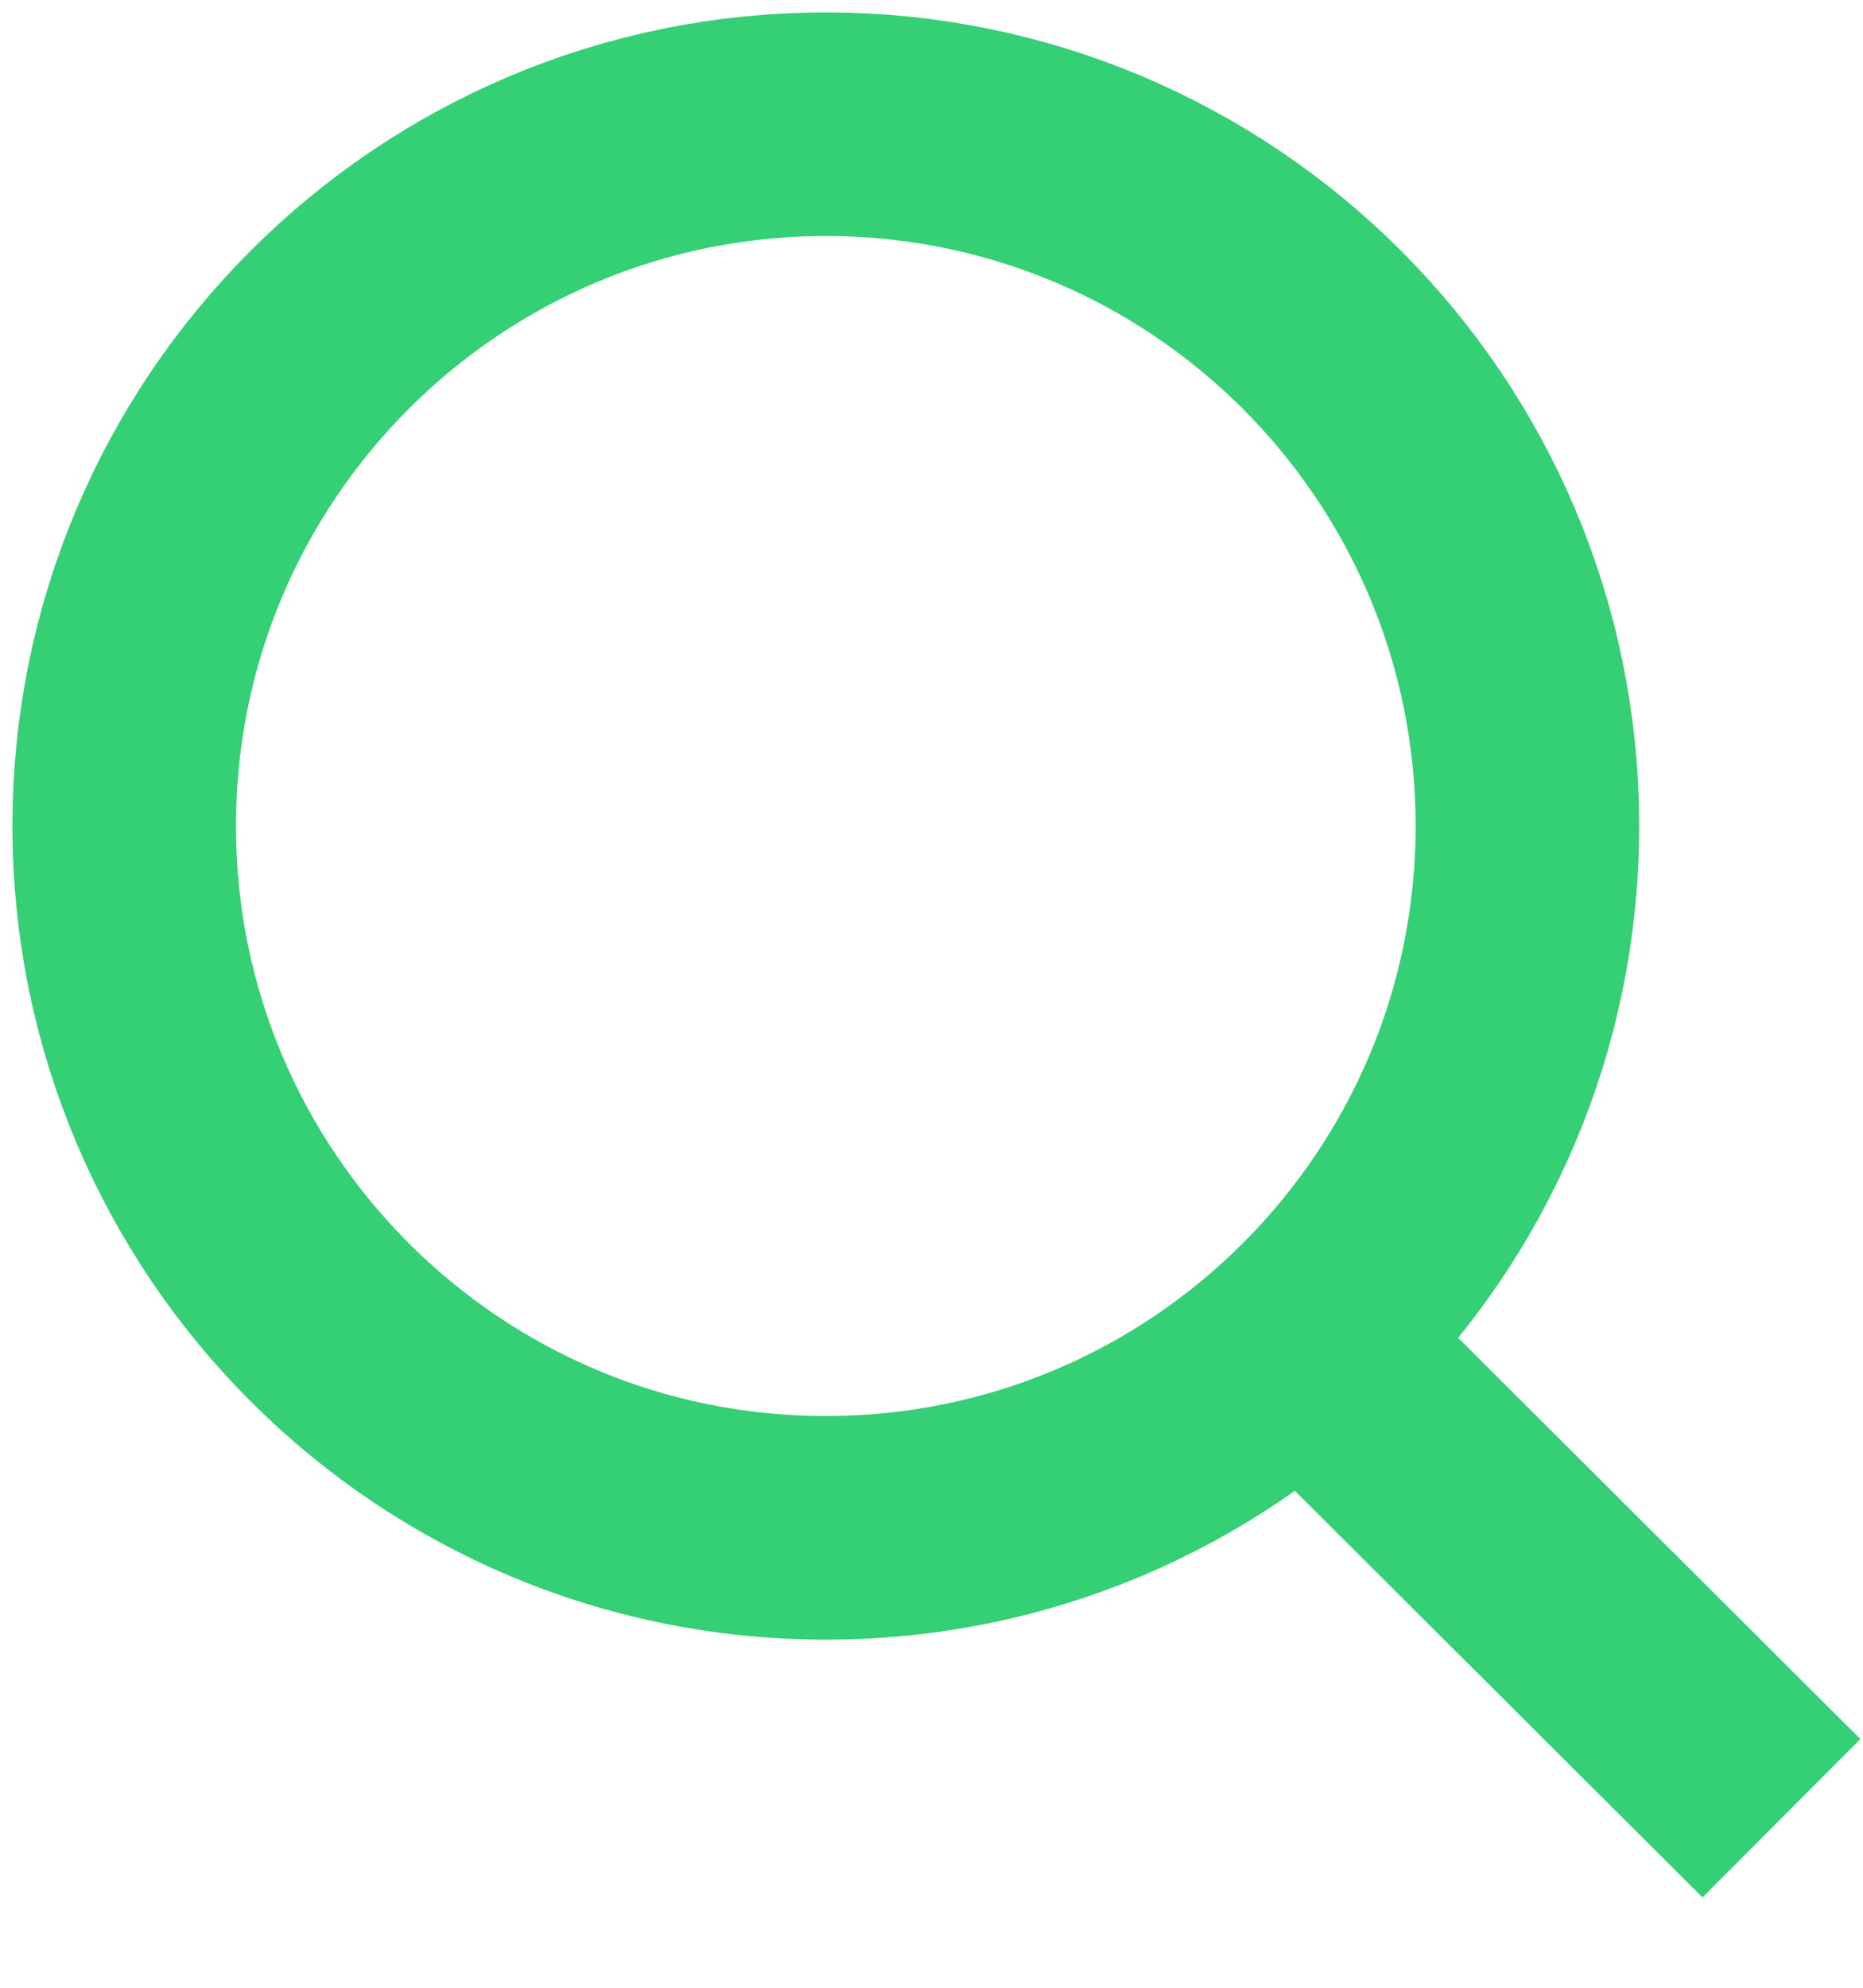
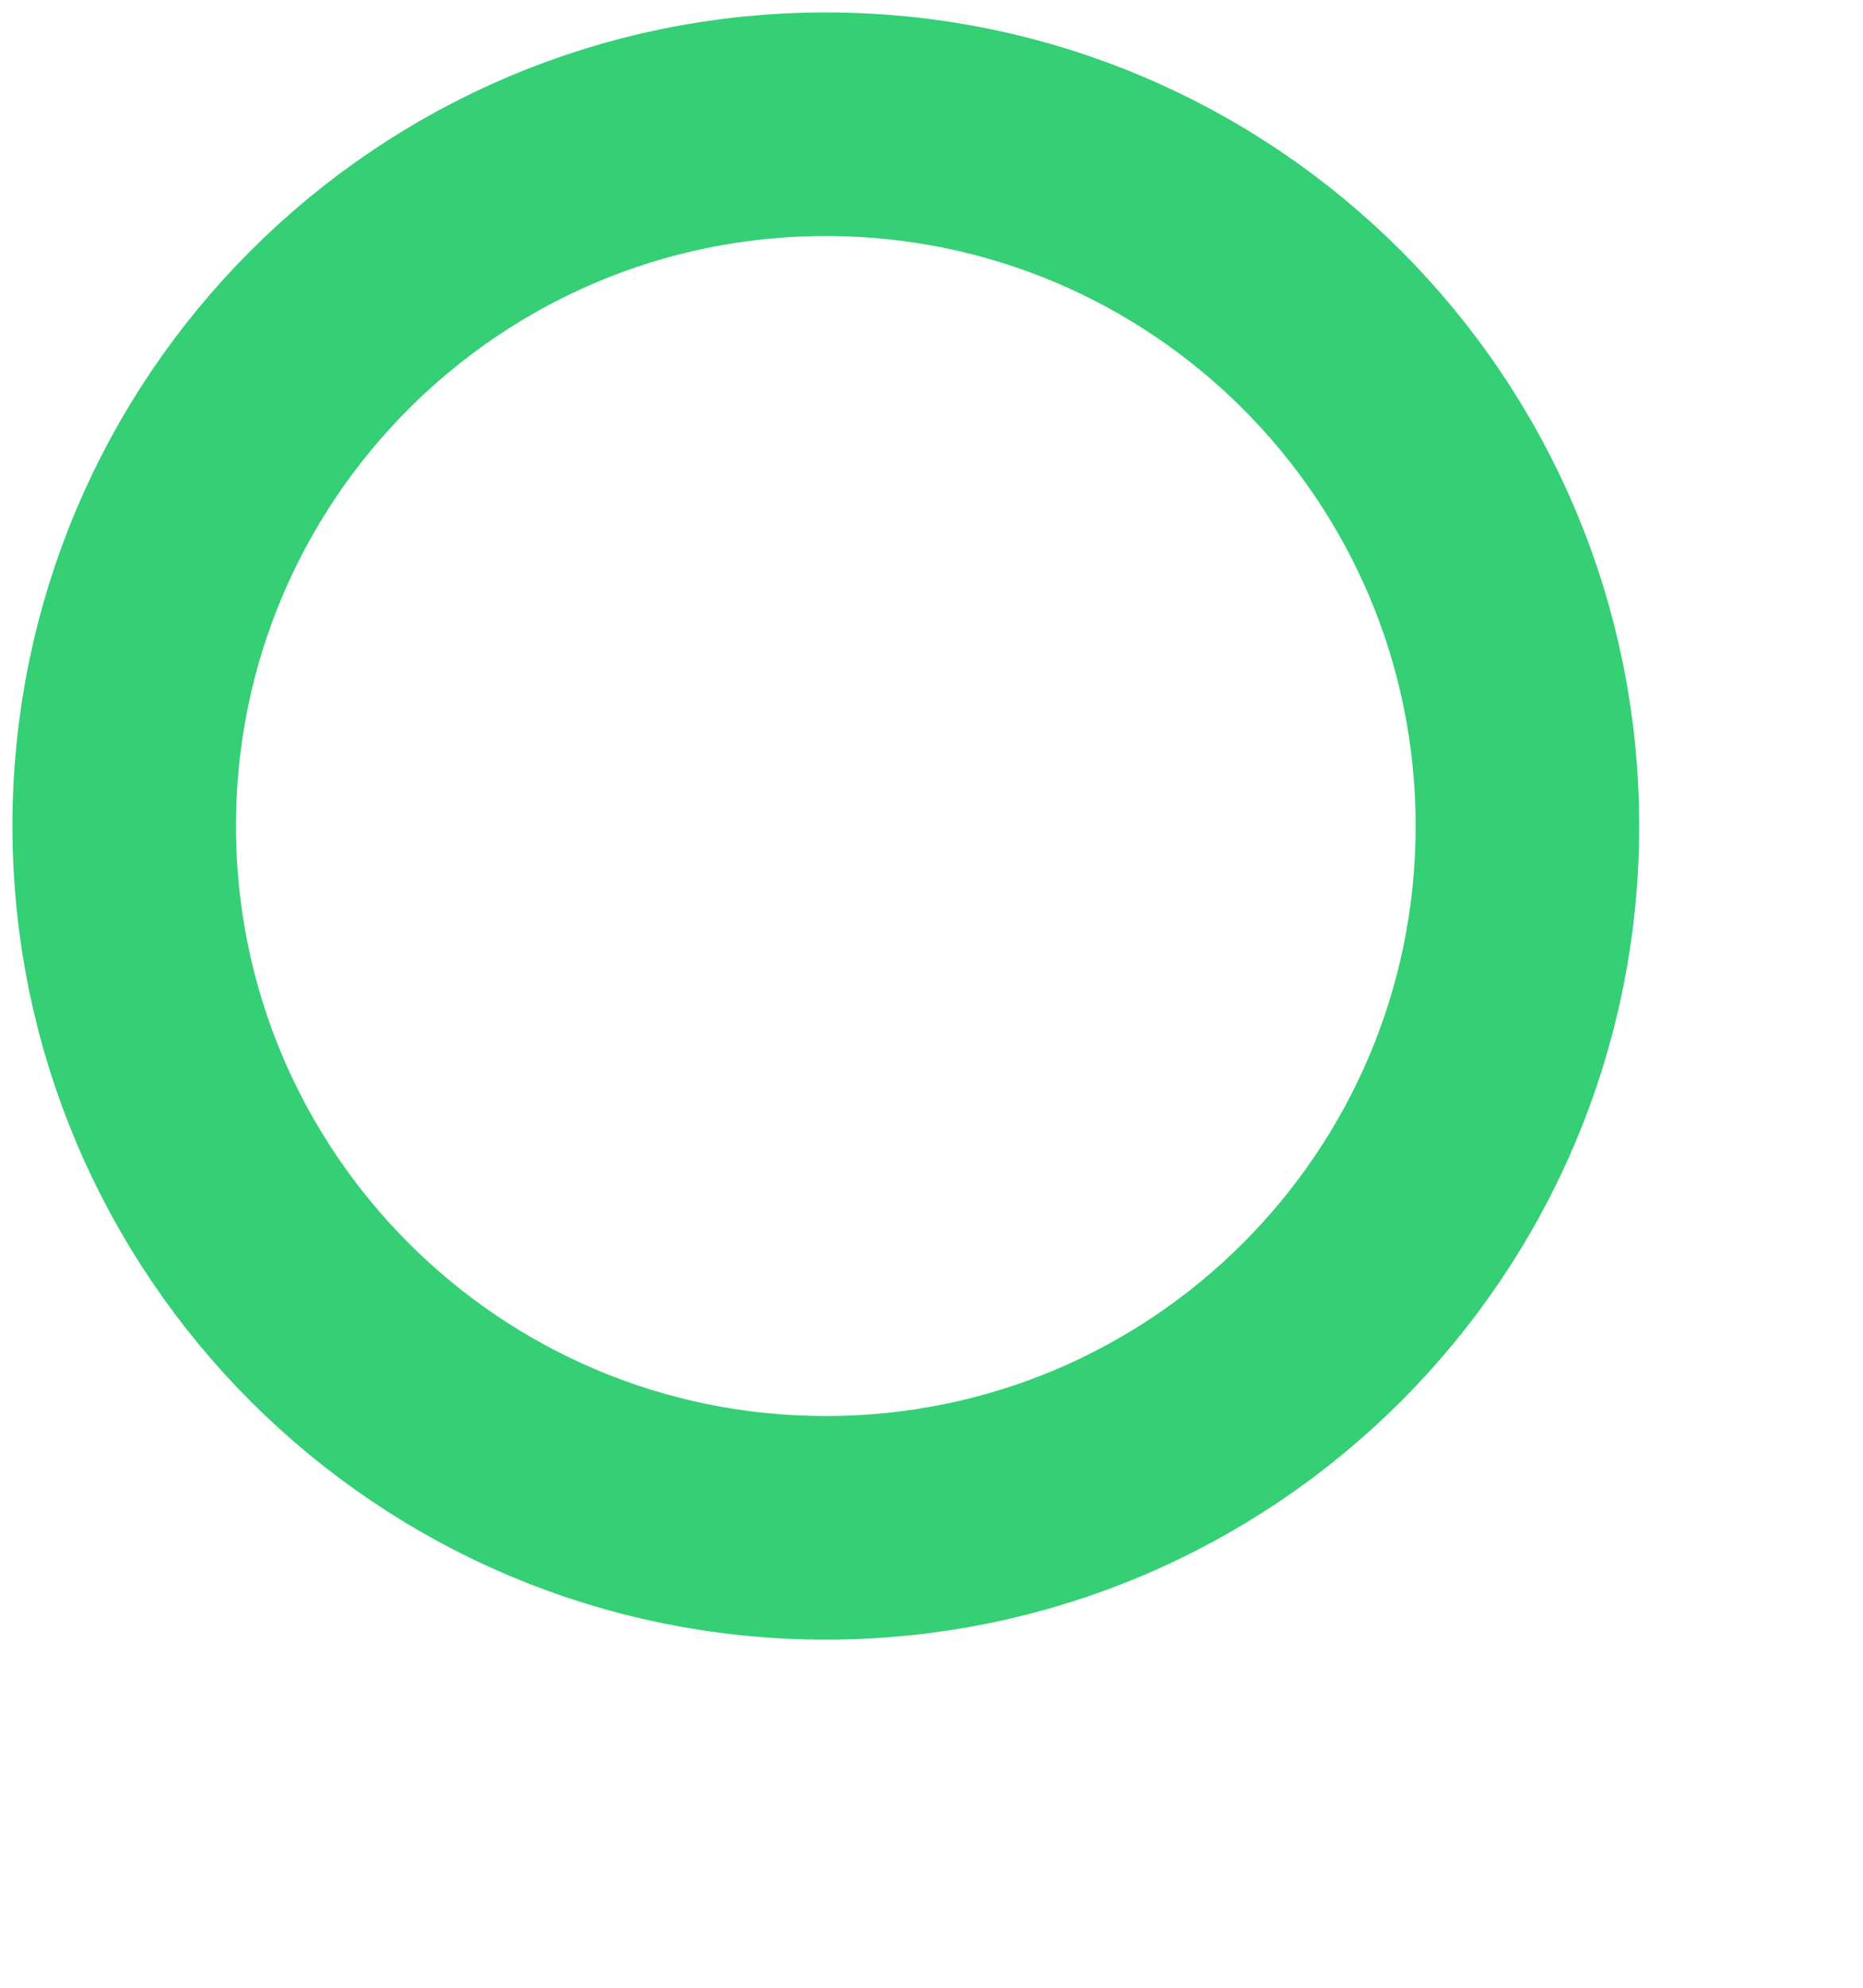
<svg xmlns="http://www.w3.org/2000/svg" width="15" height="16" viewBox="0 0 15 16" fill="none">
  <path d="M6.649 12.298C9.769 12.298 12.298 9.769 12.298 6.649C12.298 3.529 9.769 1 6.649 1C3.529 1 1 3.529 1 6.649C1 9.769 3.529 12.298 6.649 12.298Z" stroke="#35CF75" stroke-width="1.8" stroke-linecap="square" />
-   <path d="M10.506 10.809L13.706 14" stroke="#35CF75" stroke-width="1.8" stroke-linecap="square" />
</svg>